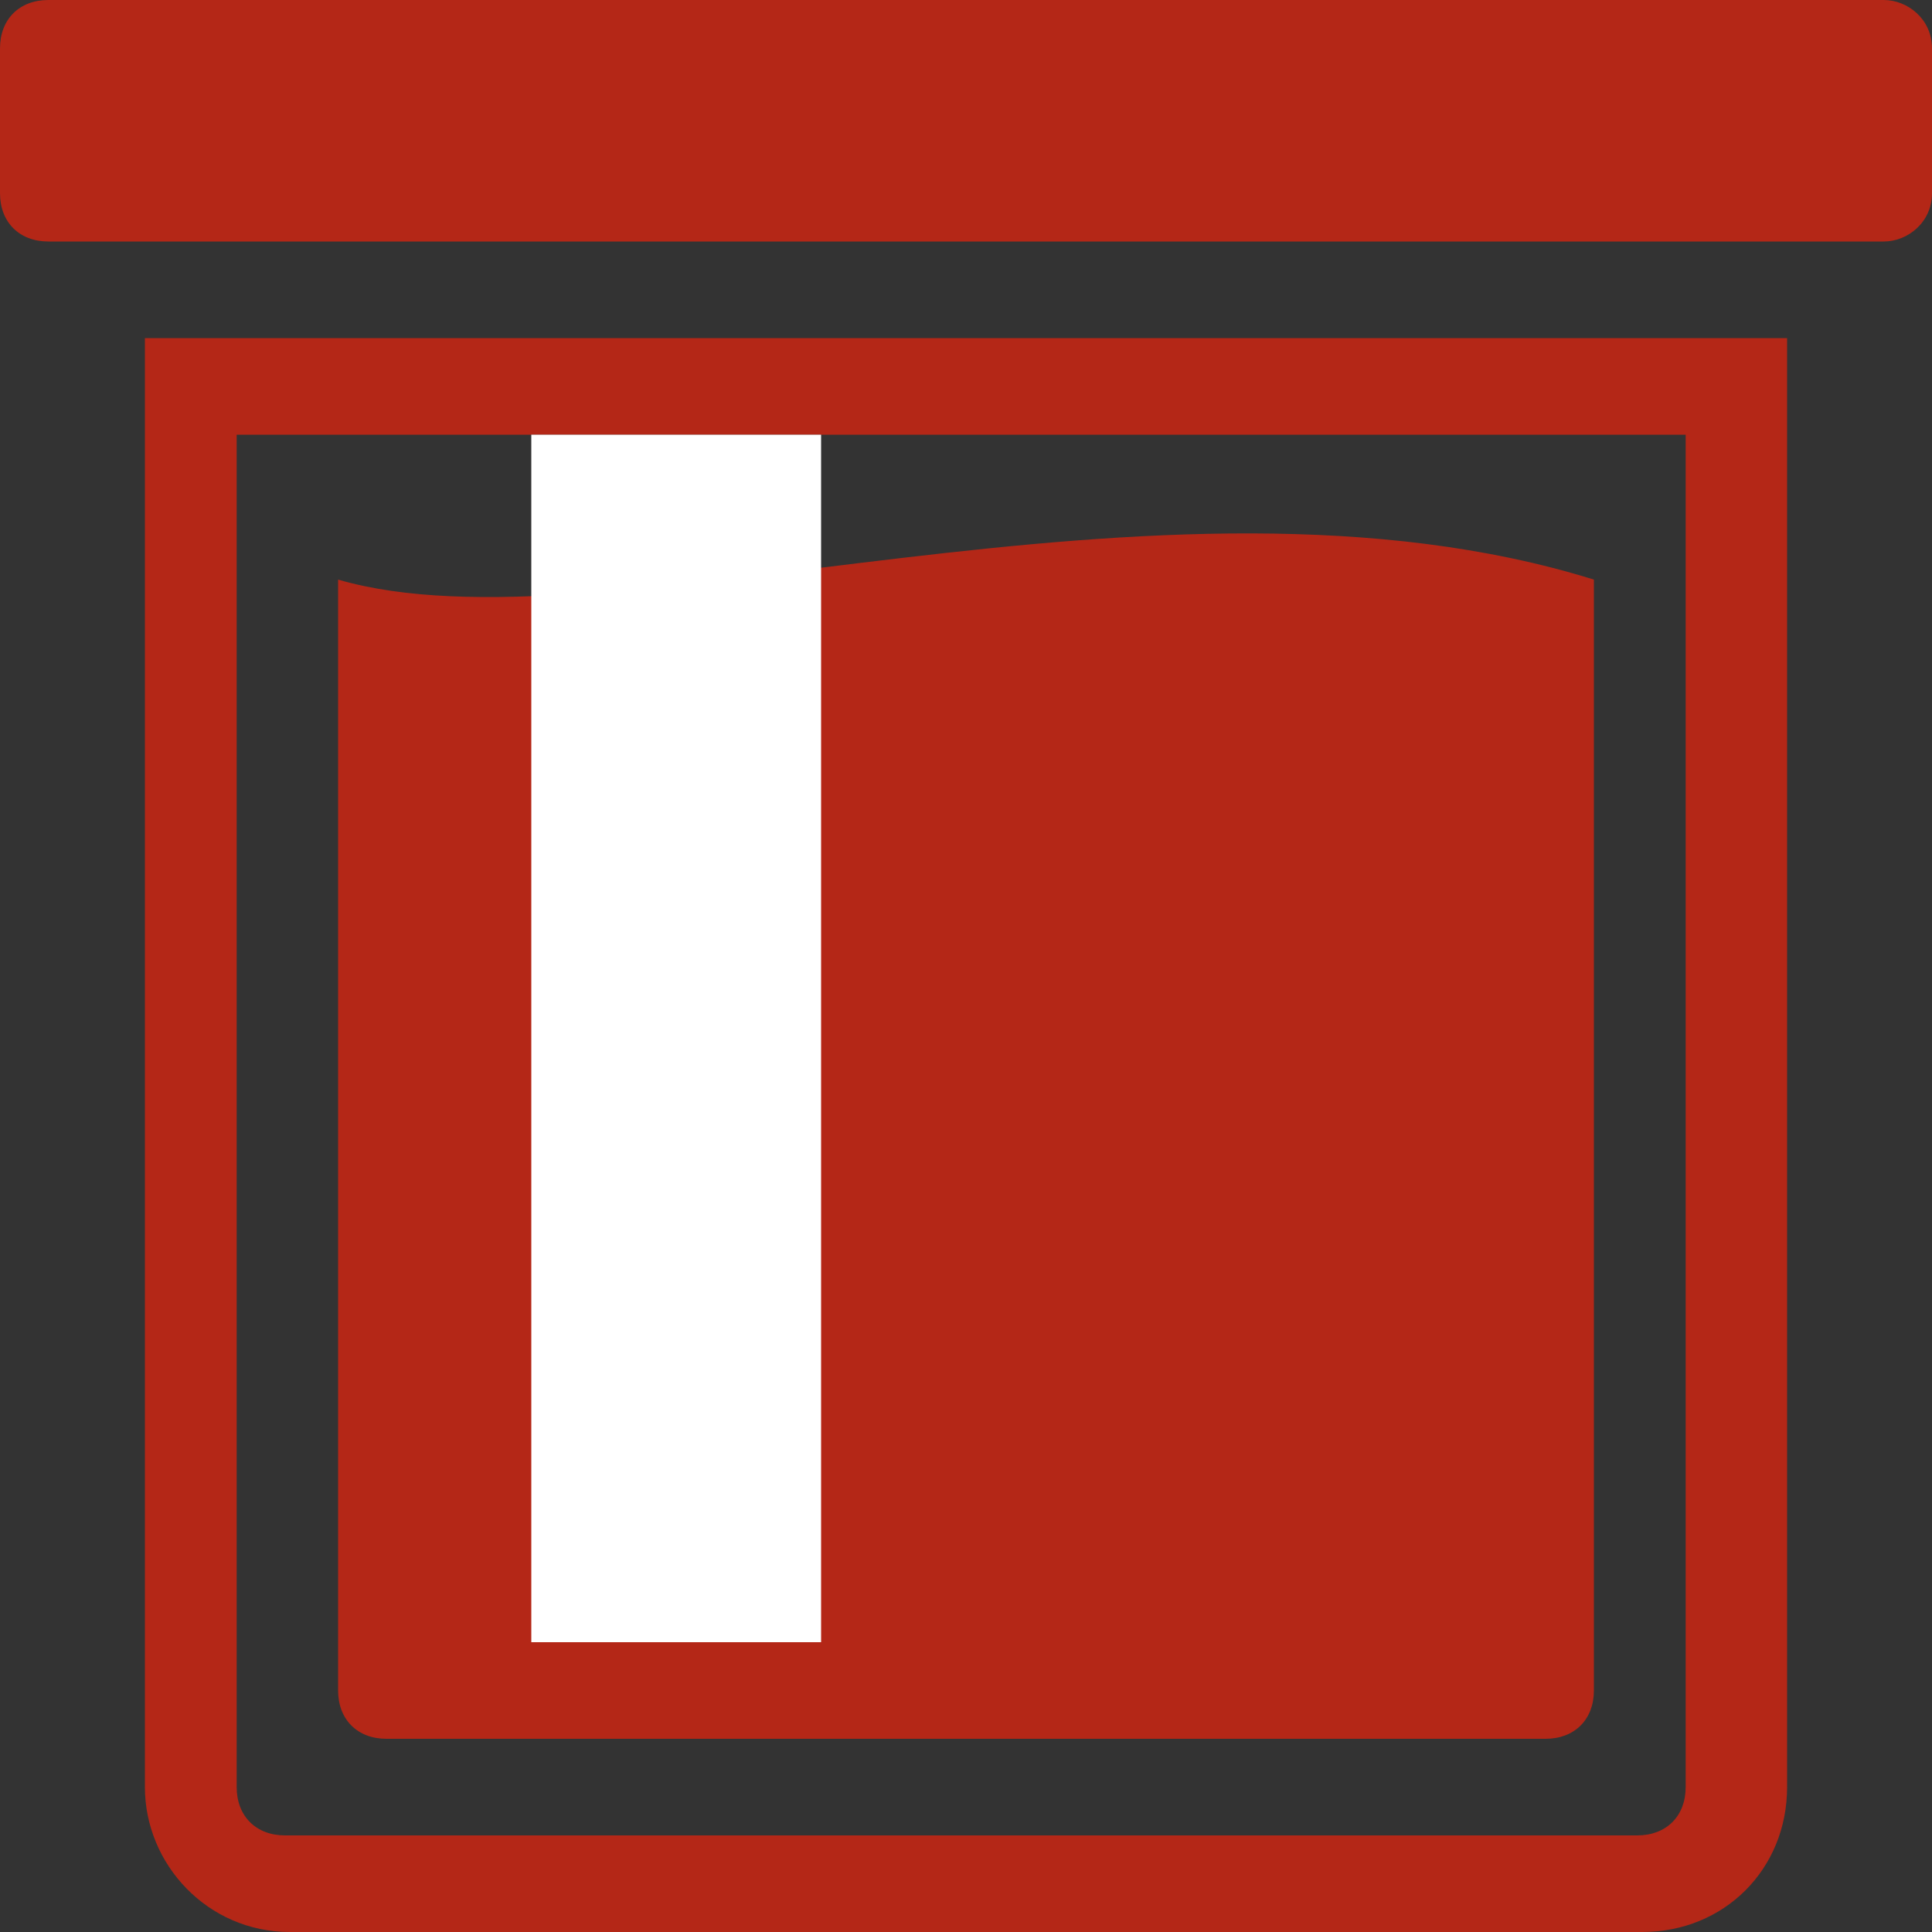
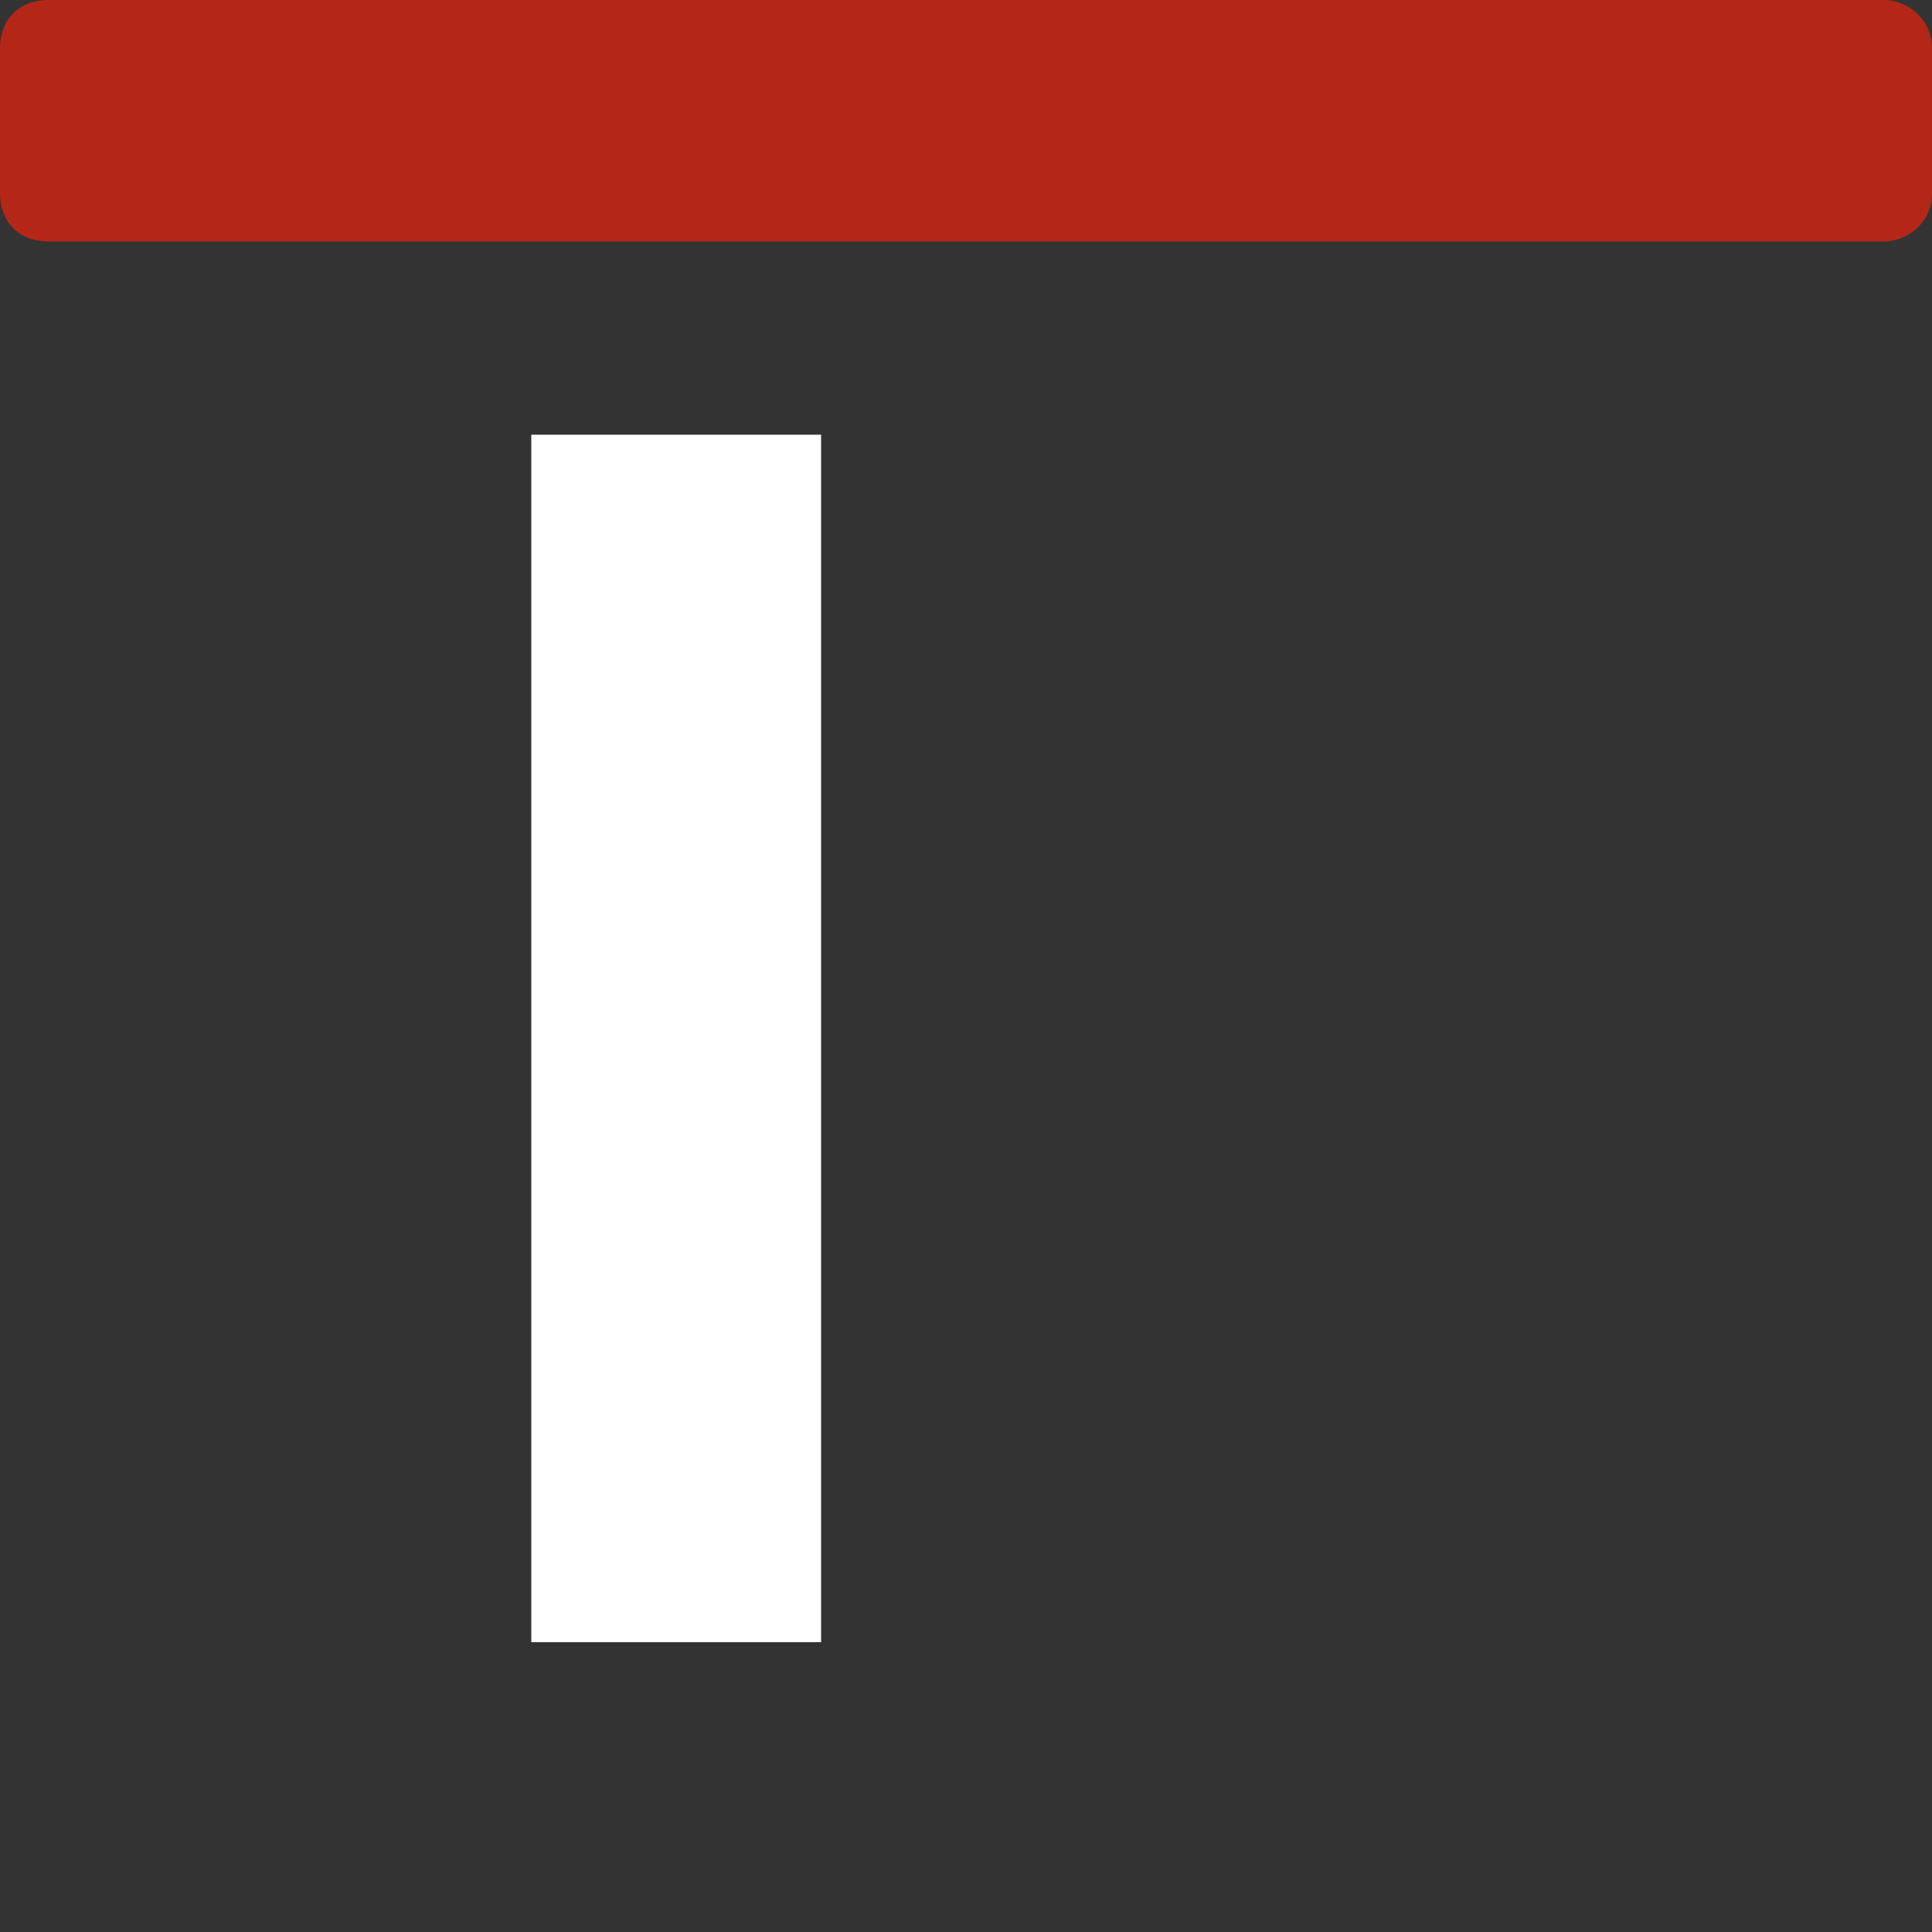
<svg xmlns="http://www.w3.org/2000/svg" version="1.1" id="Calque_1" x="0px" y="0px" viewBox="0 0 40 40" style="enable-background:new 0 0 40 40;" xml:space="preserve">
  <rect x="0" y="0" width="40" height="40" fill="#333333" stroke="none" />
  <style type="text/css">
	.st0{fill:#B42717;}
	.st1{fill:#FFFFFF;}
</style>
  <g>
    <path class="st0" d="M39,5H1C0.4,5,0,4.6,0,4V1c0-0.6,0.4-1,1-1h38c0.5,0,1,0.4,1,1v3C40,4.6,39.5,5,39,5z" />
-     <path class="st0" d="M3,7v30c0,1.6,1.3,3,3,3h28c1.7,0,3-1.3,3-3V7H3z M34.9,37c0,0.6-0.4,1-1,1h-28c-0.6,0-1-0.4-1-1V9h30V37z" />
-     <path class="st0" d="M33,35c0,0.6-0.4,1-1,1H8c-0.6,0-1-0.4-1-1V12c5.5,1.6,17-2.8,26,0V35z" />
    <rect x="11" y="9" class="st1" width="6" height="25" />
  </g>
</svg>